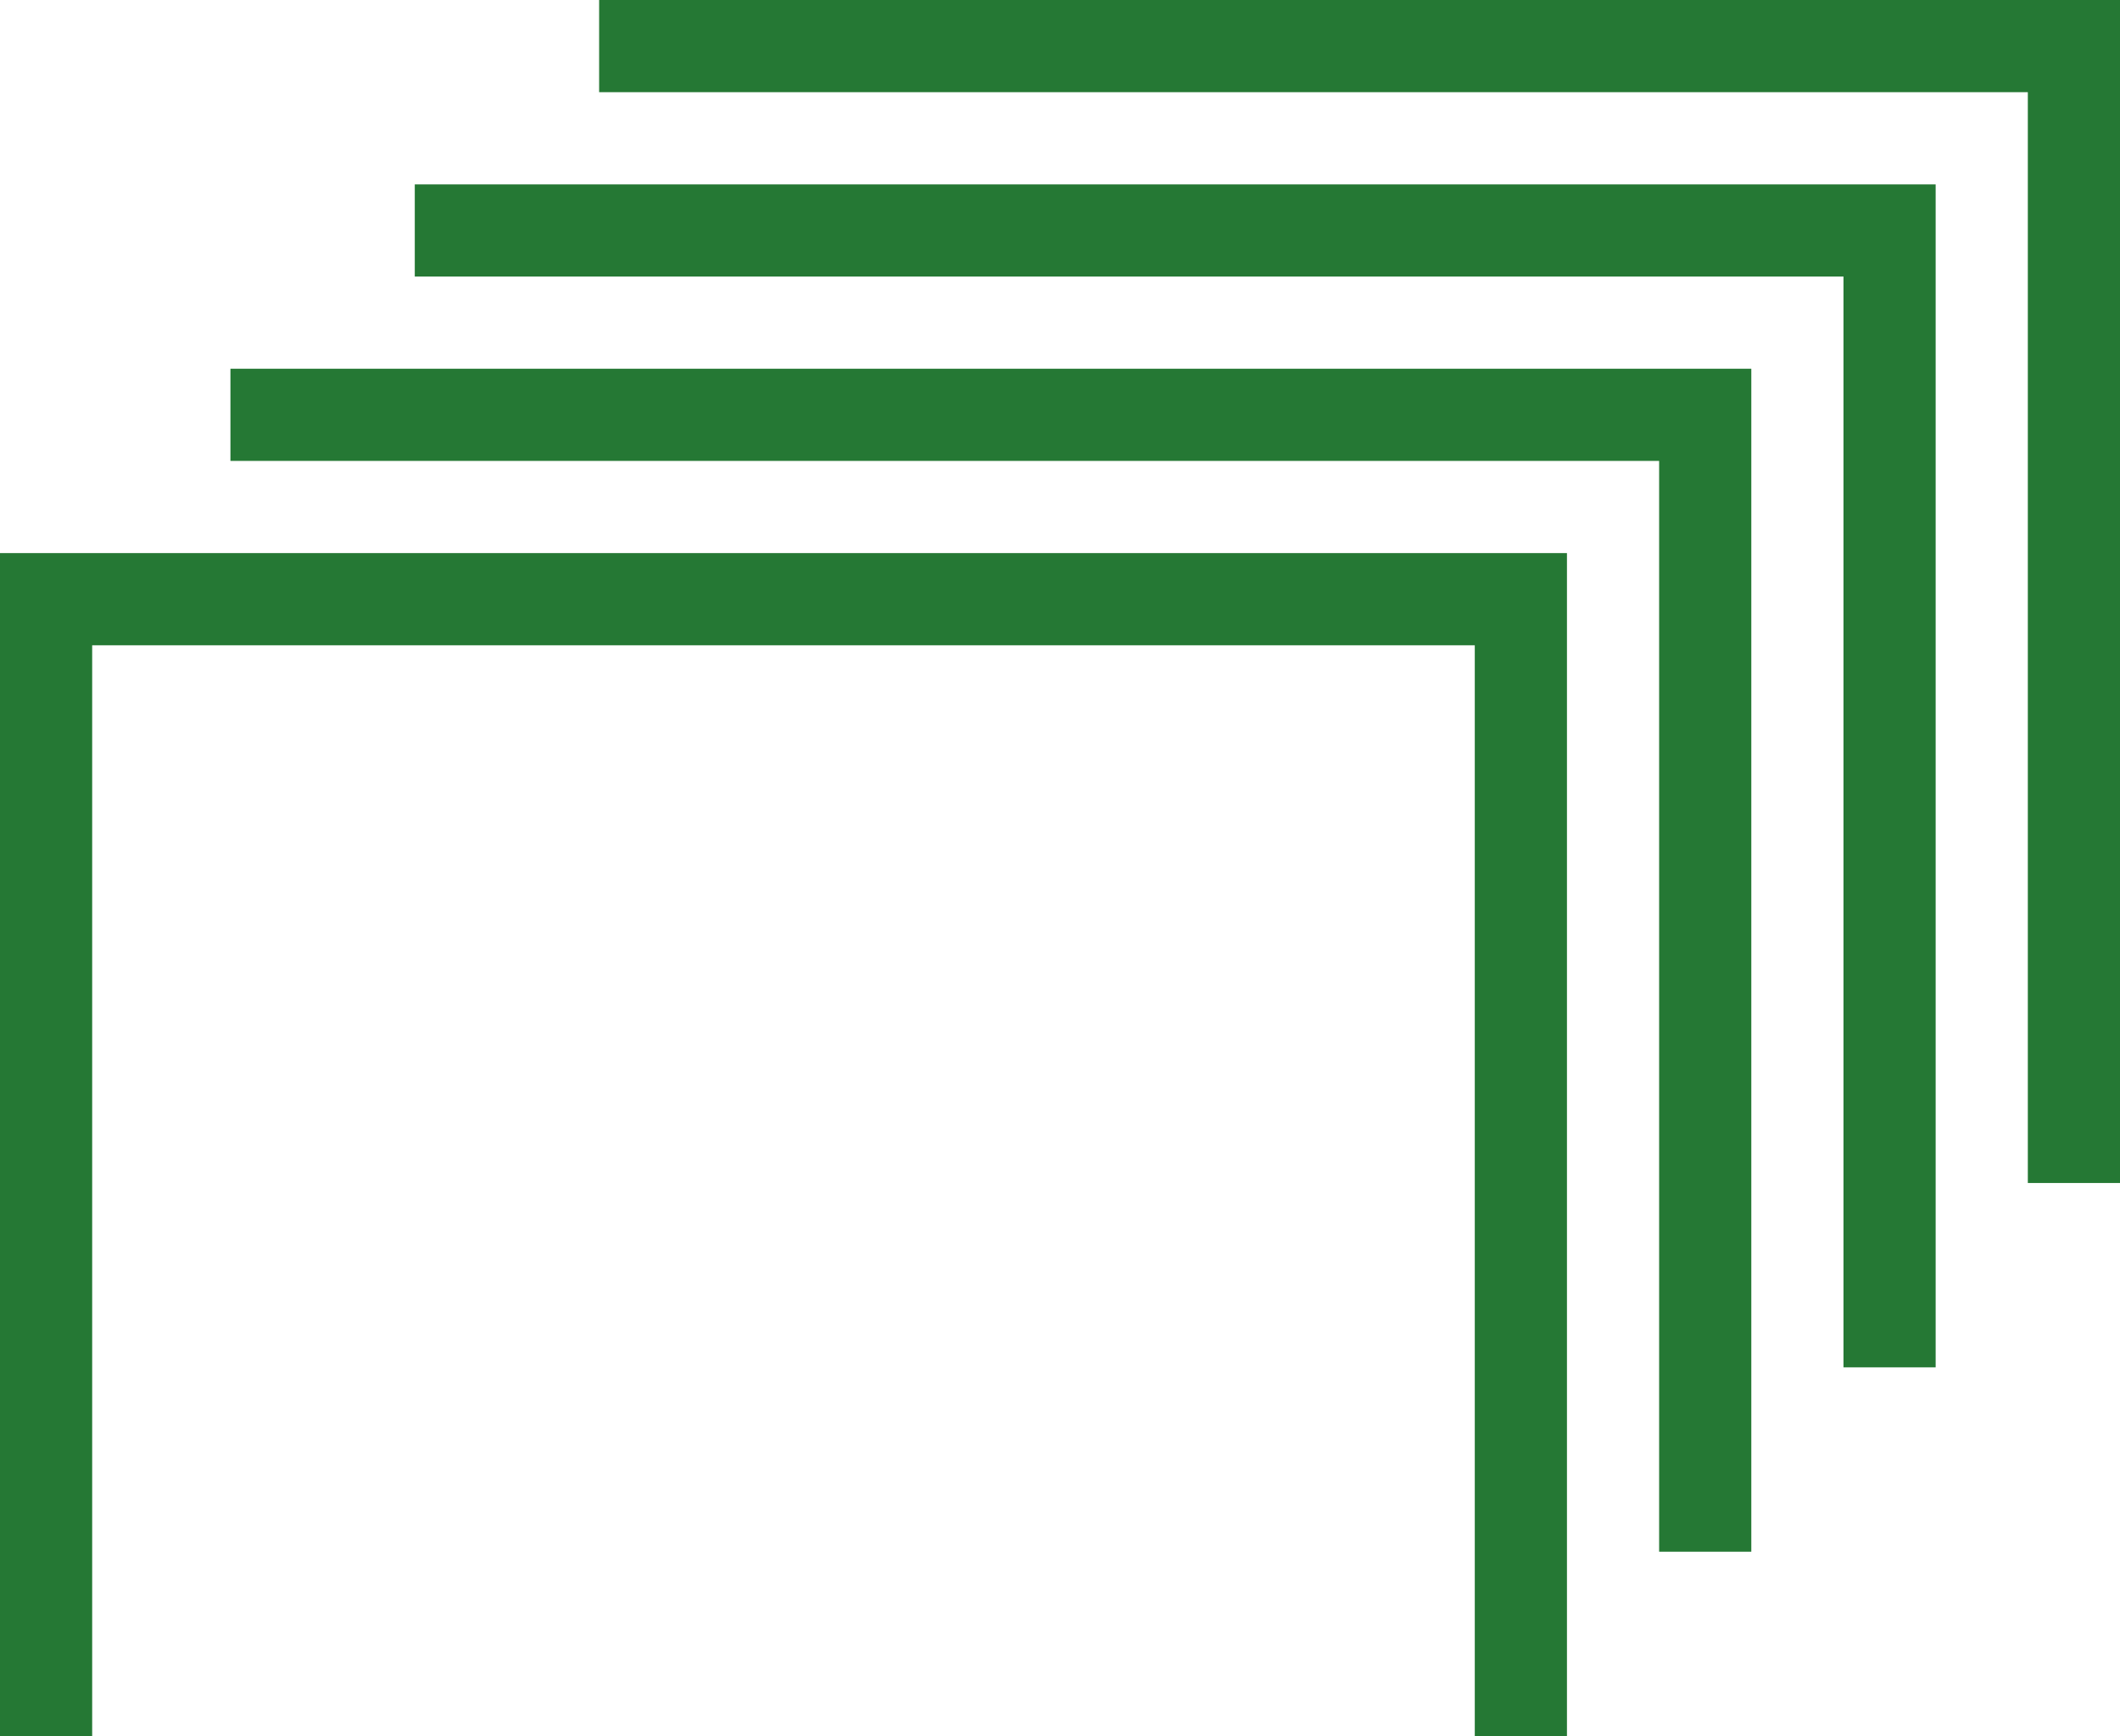
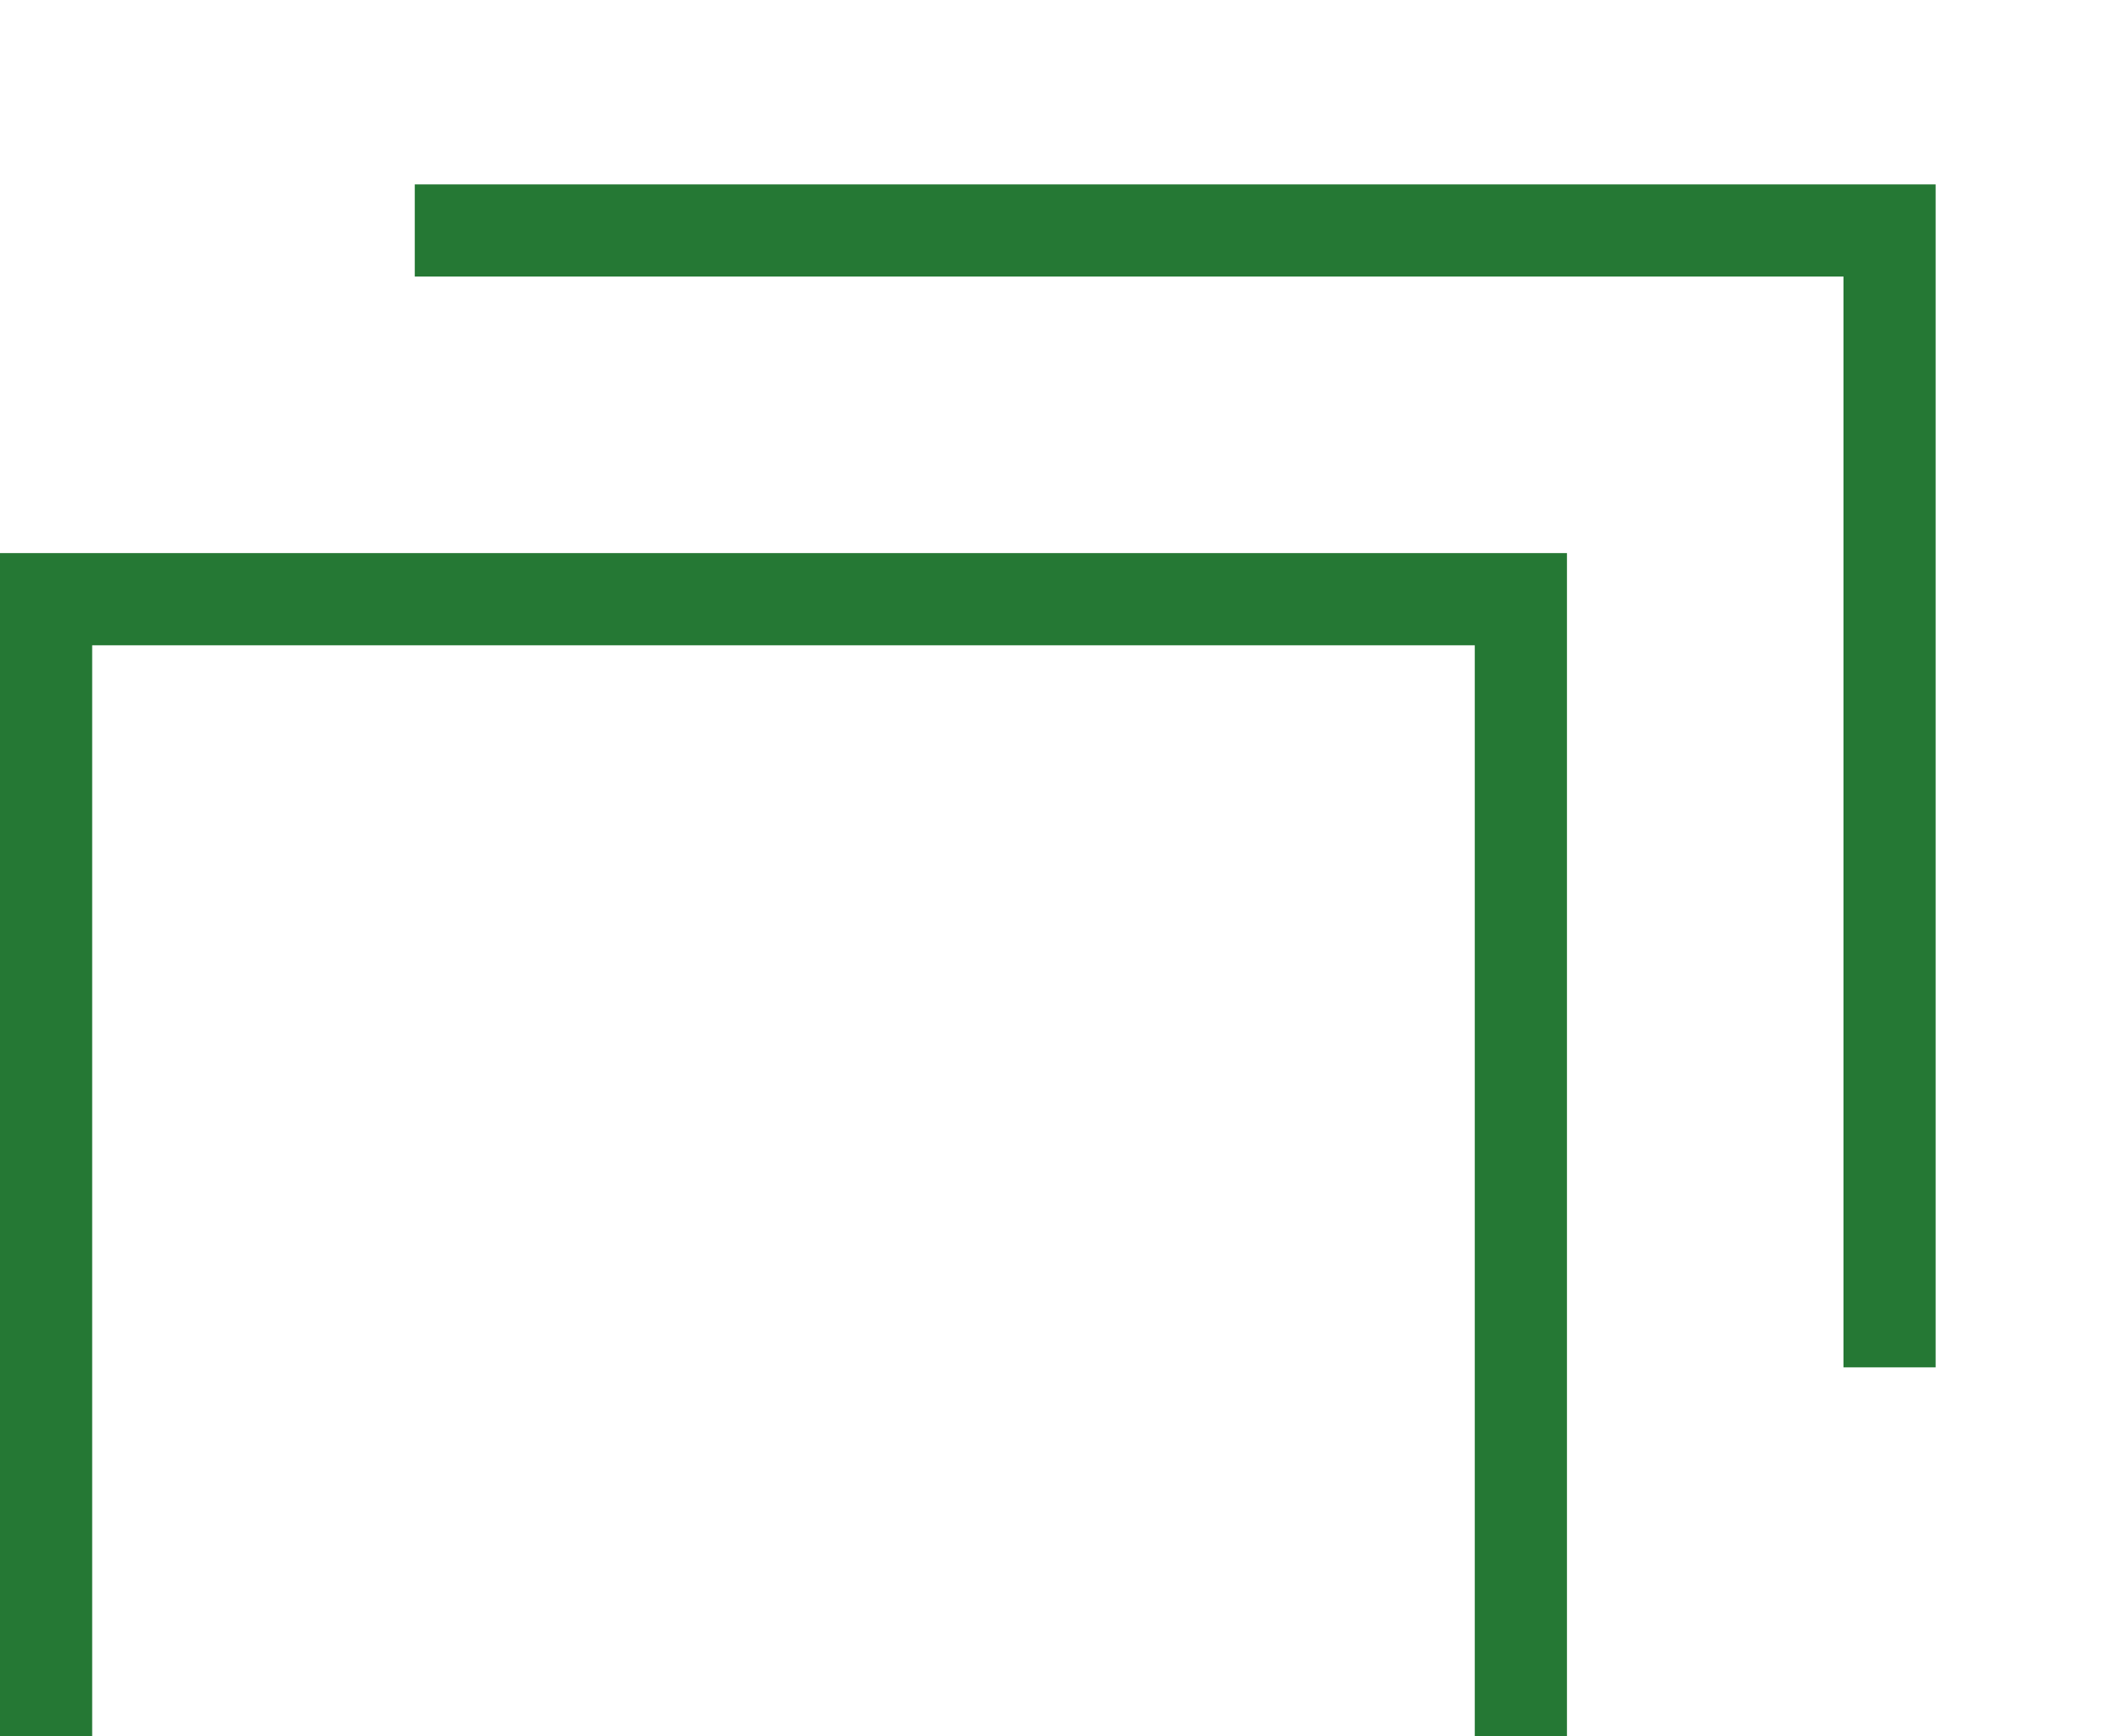
<svg xmlns="http://www.w3.org/2000/svg" viewBox="0 0 69 56.5">
  <defs>
    <style>.cls-1{fill:none;stroke:#257834;stroke-miterlimit:10;stroke-width:3px;}</style>
  </defs>
  <g id="レイヤー_2" data-name="レイヤー 2">
    <g id="contents">
      <polyline class="cls-1" points="1.5 56.5 1.5 19.5 49.5 19.5 49.5 56.5" />
-       <polyline class="cls-1" points="7.5 13.5 55.5 13.5 55.5 50.5" />
      <polyline class="cls-1" points="13.5 7.5 61.5 7.5 61.5 44.5" />
-       <polyline class="cls-1" points="19.5 1.5 67.5 1.5 67.5 38.5" />
    </g>
  </g>
</svg>